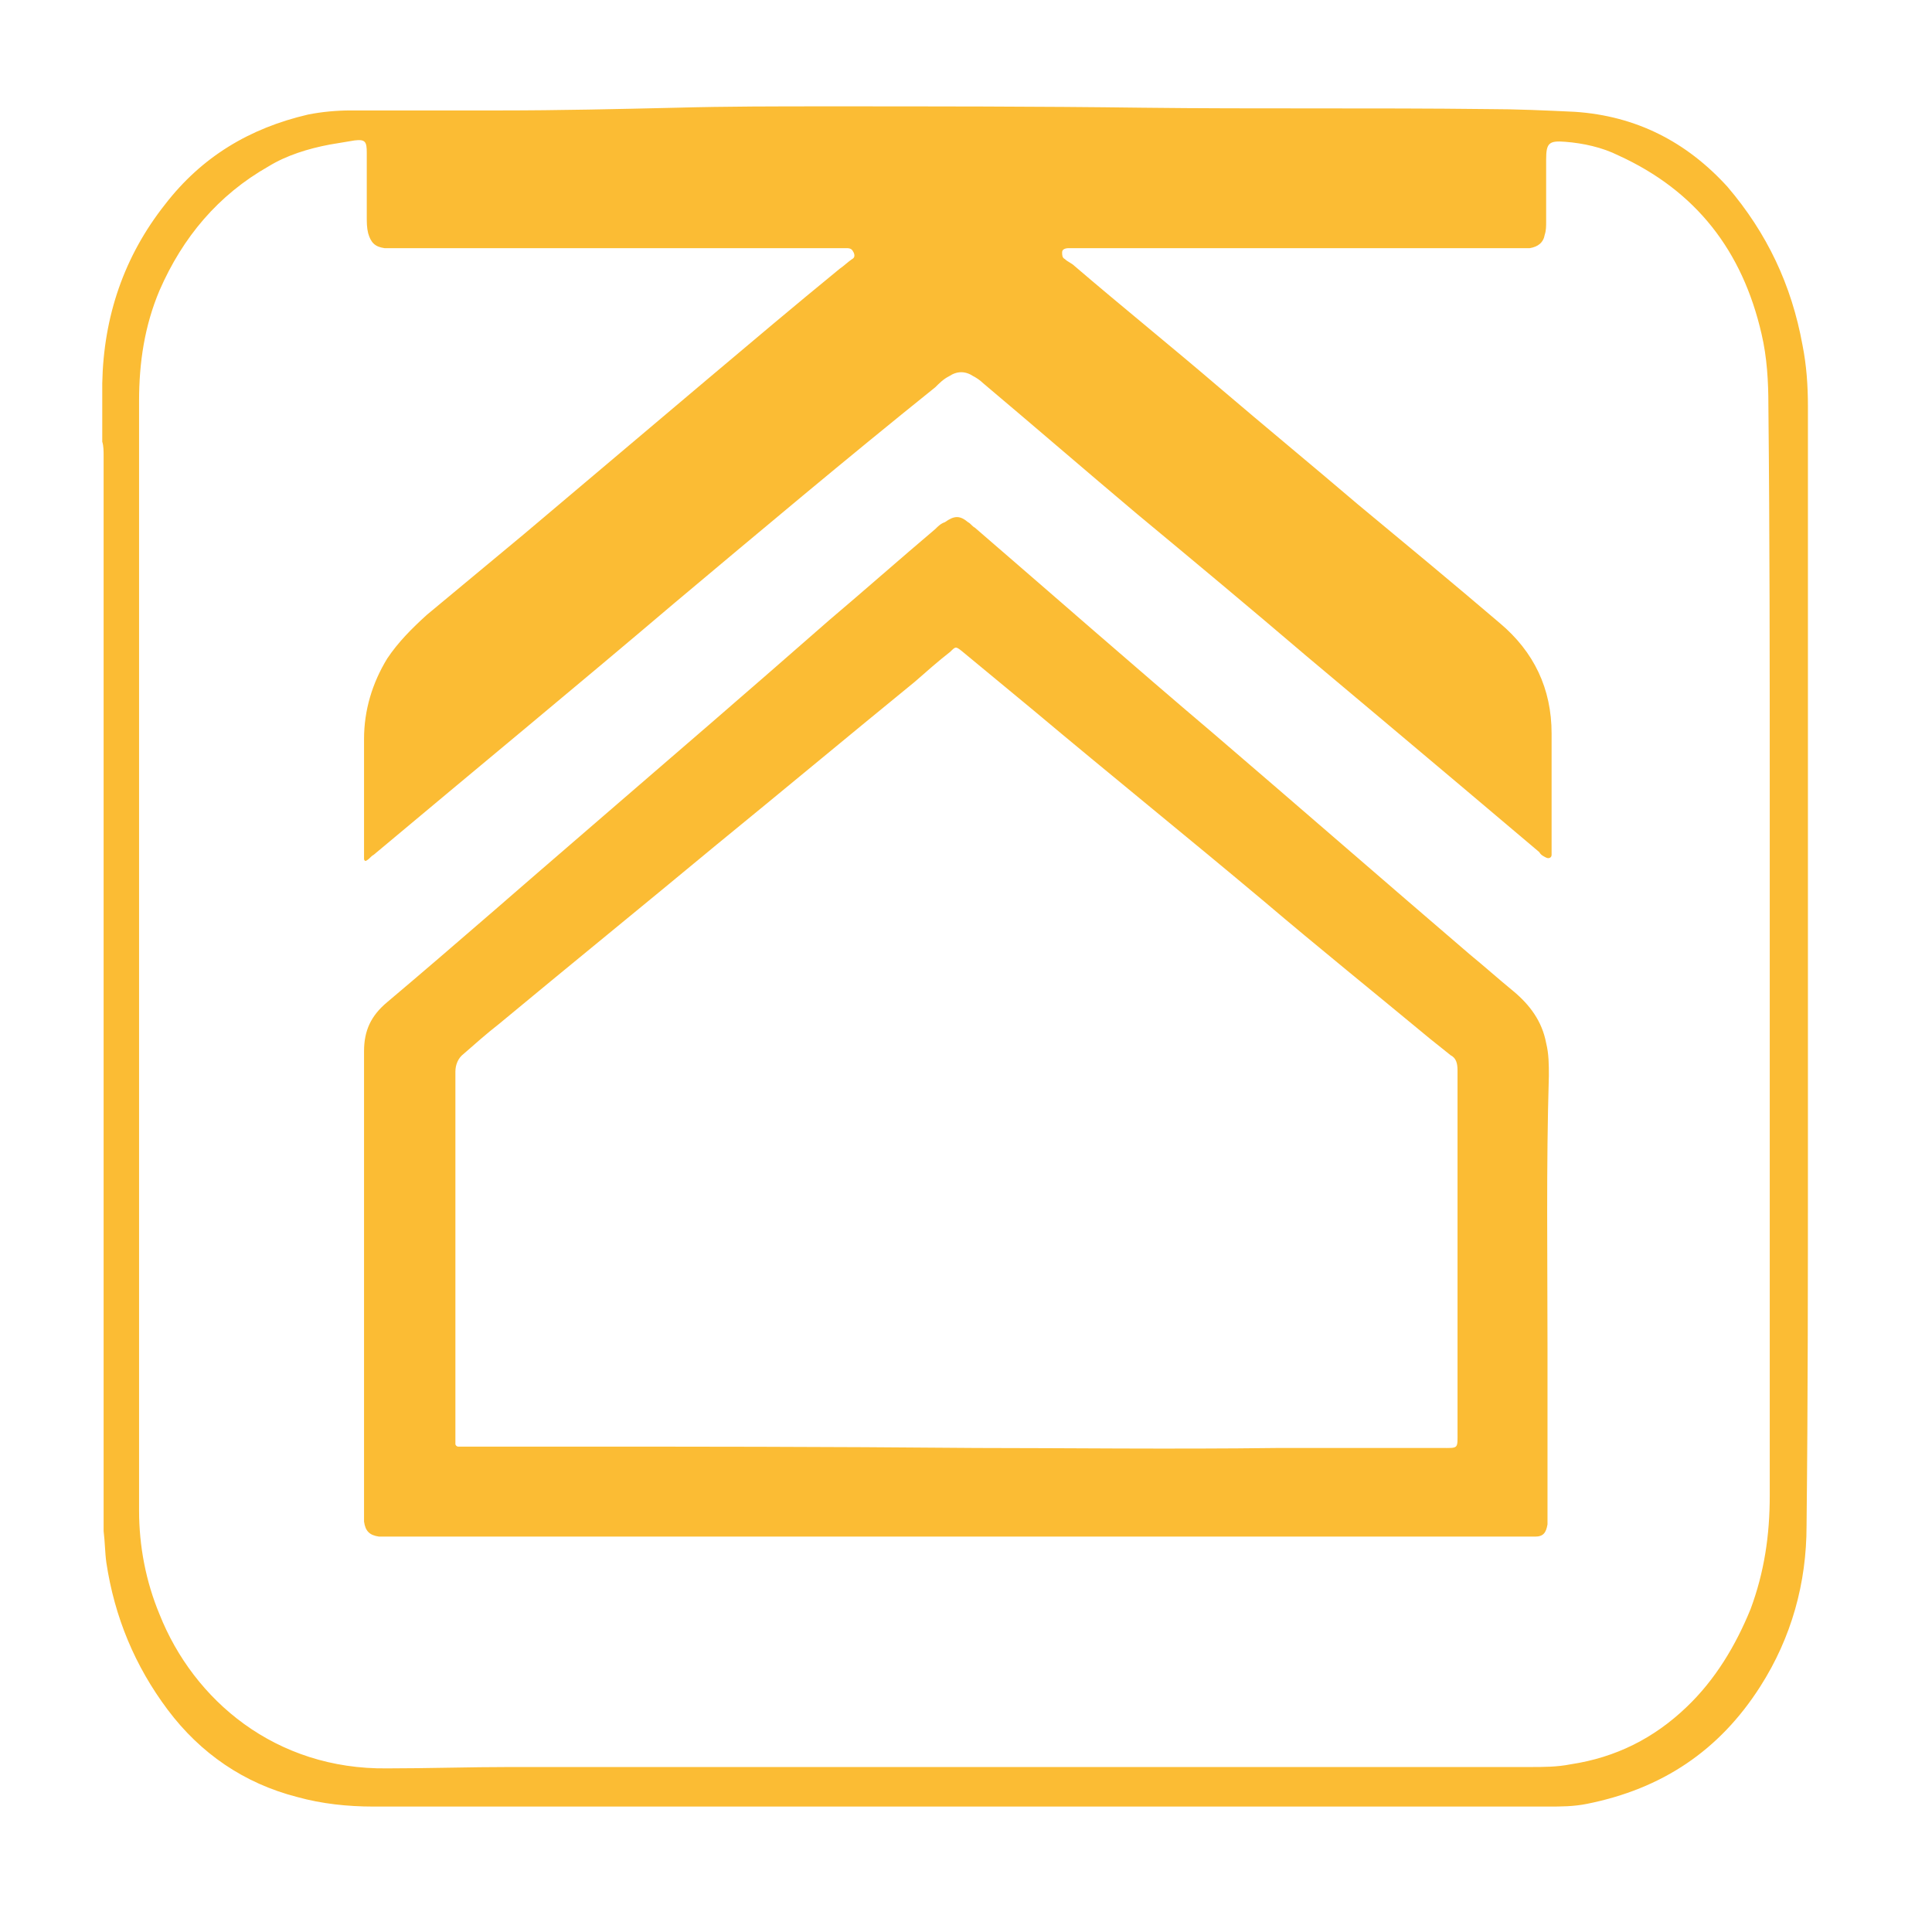
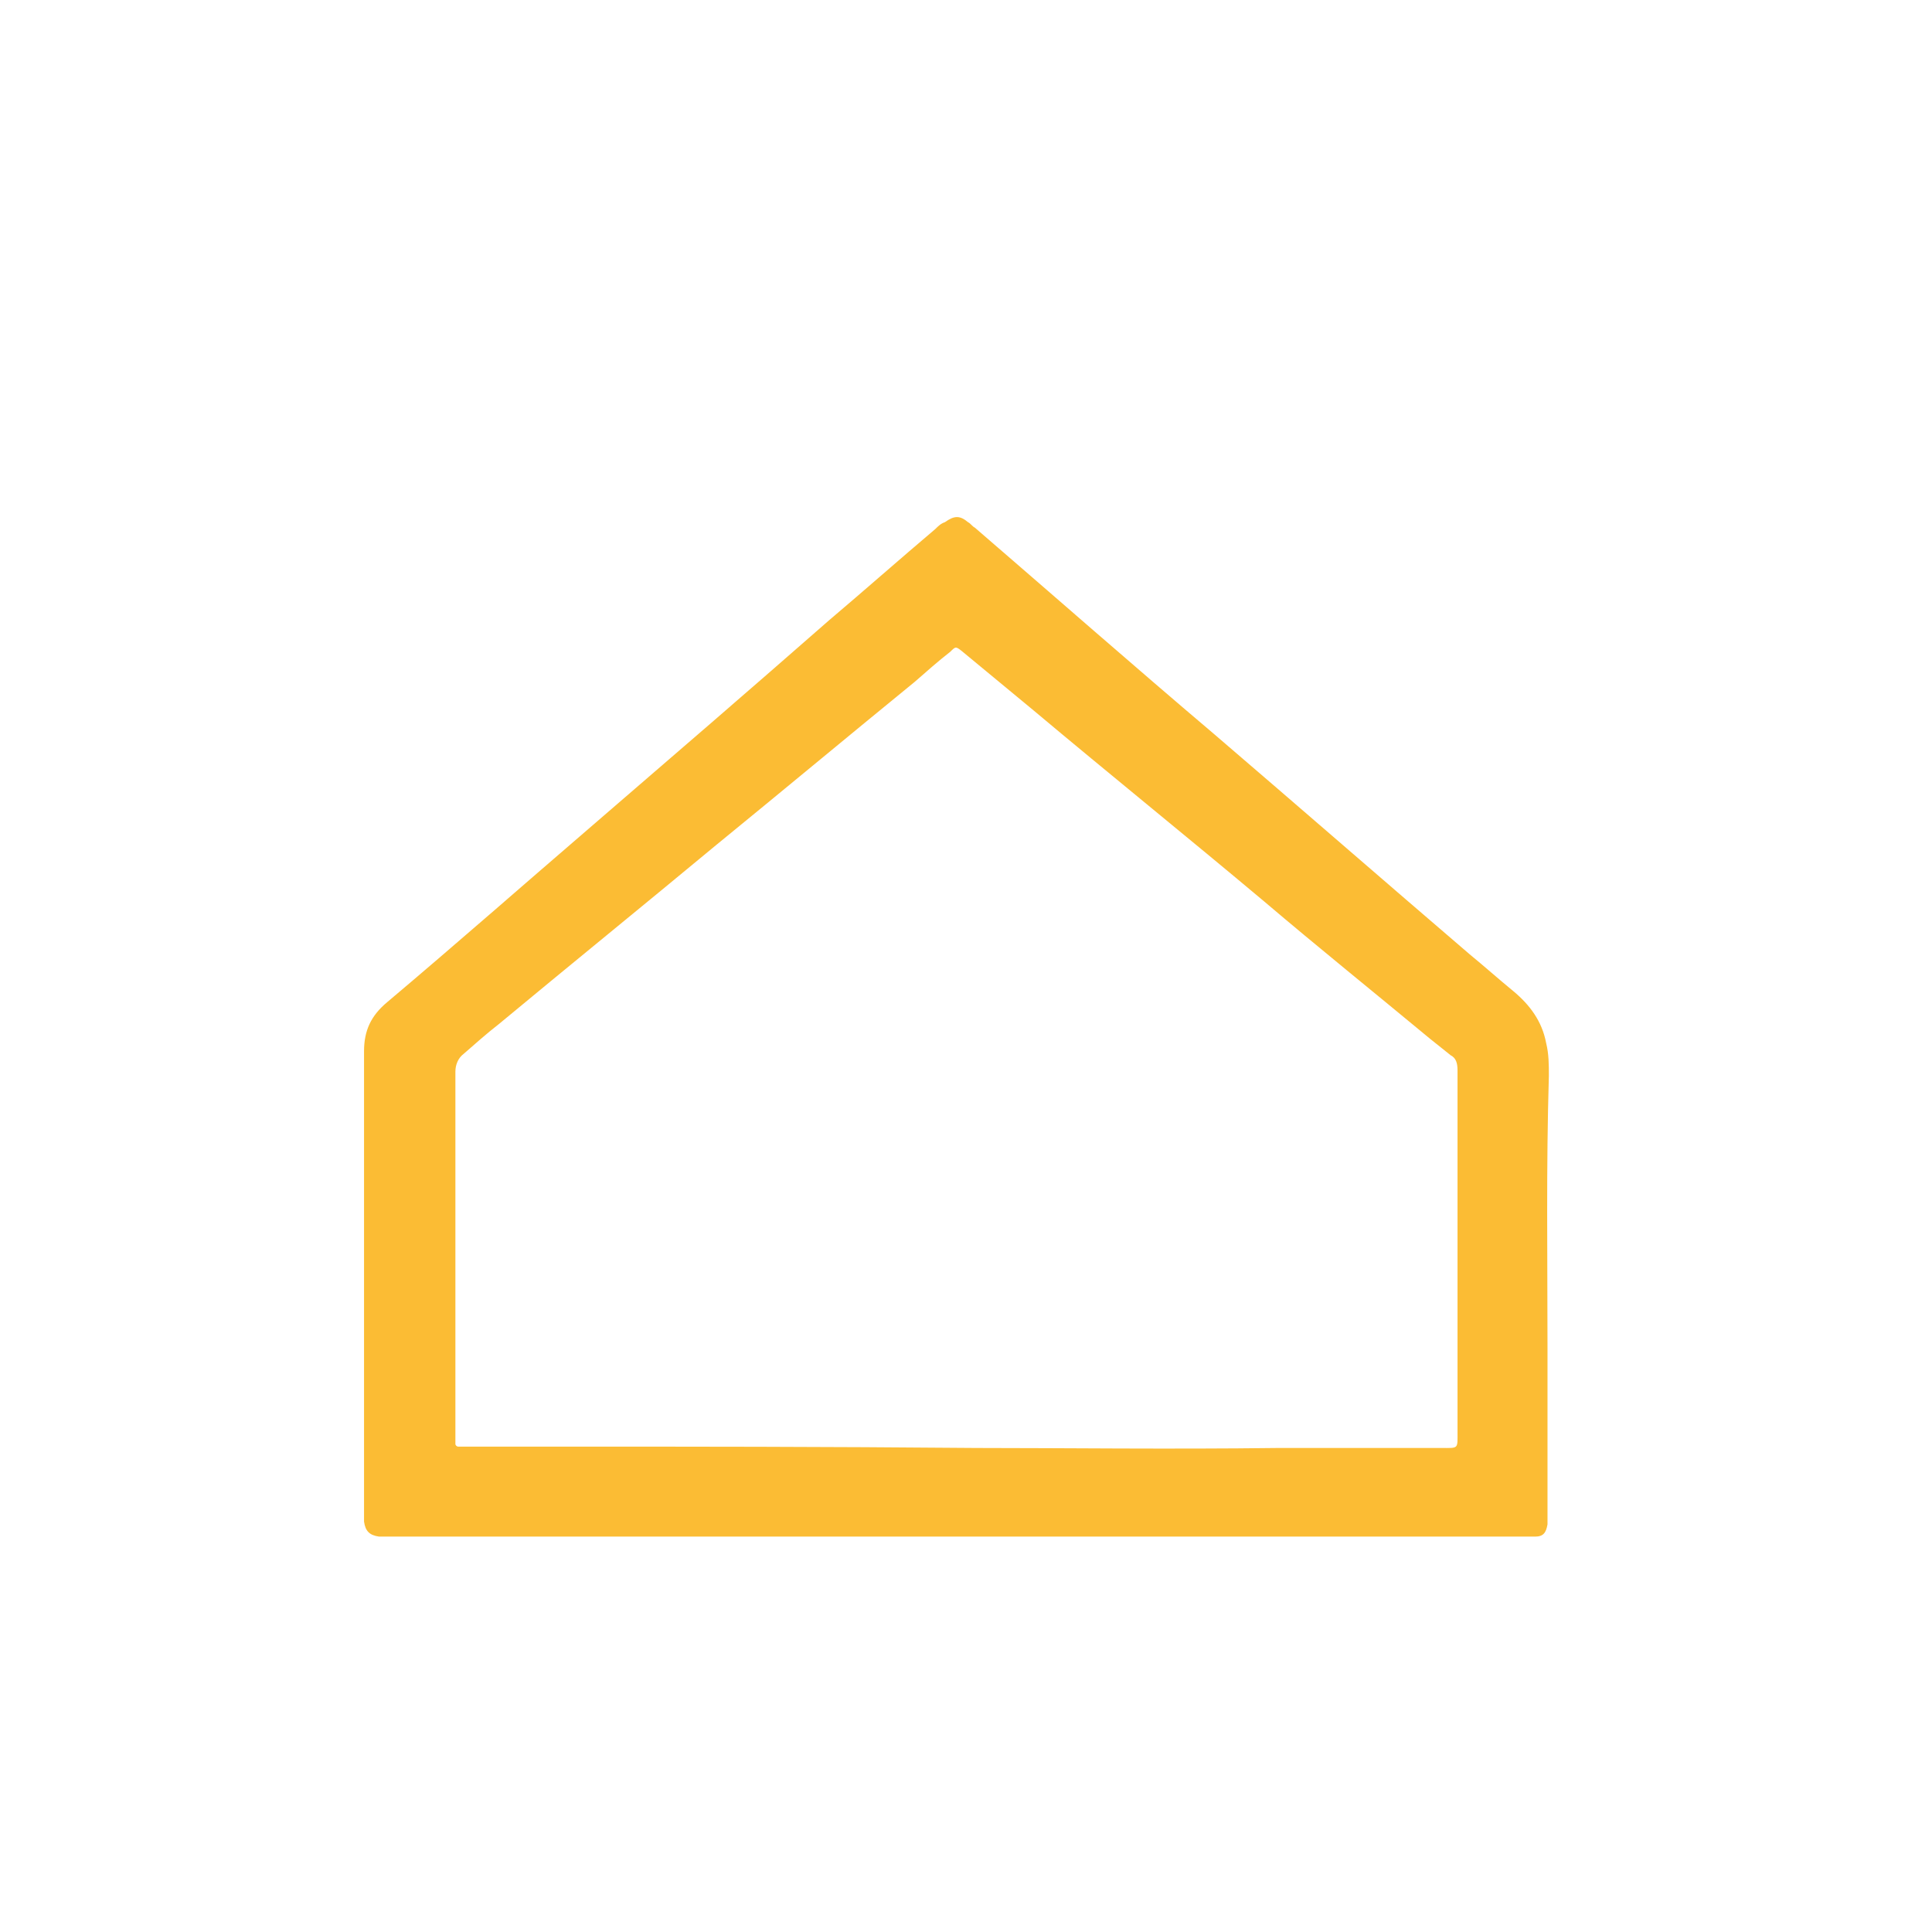
<svg xmlns="http://www.w3.org/2000/svg" id="Layer_2_00000129904546791098225120000012153507582416897711_" x="0px" y="0px" viewBox="0 0 141.7 141.7" style="enable-background:new 0 0 141.7 141.7;" xml:space="preserve">
  <style type="text/css"> .st0{fill:#FBBC34;} </style>
  <g id="Calque_1">
    <g>
-       <path class="st0" d="M7.6,112.3c0-0.2,0-0.5,0-0.7c0-1.7,0-3.4,0-5c0-17.3,0-34.7,0-52c0-7,0-14.1,0-21.1c0-0.4,0-0.8-0.1-1.1 c0-1.4,0-2.9,0-4.3c0.1-4.9,1.6-9.3,4.6-13.1c2.7-3.5,6.2-5.6,10.5-6.6c1-0.2,2.1-0.3,3.1-0.3c3.7,0,7.4,0,11,0 c4.3,0,8.6-0.1,12.9-0.2c3.7-0.1,7.4-0.1,11-0.1c7.7,0,15.5,0,23.2,0.1c8.4,0.1,16.9,0,25.3,0.1c2.1,0,4.3,0.1,6.4,0.2 c4.5,0.3,8.2,2.2,11.2,5.5c2.9,3.4,4.7,7.2,5.5,11.6c0.3,1.5,0.4,3,0.4,4.5c0,5.5,0,11,0,16.4c0,12.8,0,25.7,0,38.5 c0,9.1,0,18.1-0.1,27.2c0,4.2-1.1,8.2-3.4,11.8c-3,4.7-7.2,7.5-12.7,8.6c-1,0.2-1.9,0.2-2.9,0.2c-20.4,0-40.7,0-61.1,0 c-8.3,0-16.7,0-25,0c-1.9,0-3.8-0.2-5.6-0.7c-3.9-1-7.1-3.2-9.5-6.4c-2.4-3.2-3.9-6.8-4.5-10.8C7.7,113.9,7.7,113.1,7.6,112.3 L7.6,112.3z M70.4,129.6L70.4,129.6c2.2,0,4.4,0,6.5,0c11.7,0,23.5,0,35.3,0c1,0,2,0,3-0.2c3.3-0.5,6.1-1.9,8.5-4.2 c2.1-2,3.6-4.5,4.7-7.2c1-2.7,1.4-5.4,1.4-8.3c0-3.6,0-7.2,0-10.8c0-13.4,0-26.7,0-40.1c0-9.7,0-19.4-0.1-29.1 c0-1.7-0.1-3.5-0.5-5.2c-1.4-6.1-4.8-10.5-10.5-13.1c-1.2-0.6-2.6-0.9-3.9-1c-1.2-0.1-1.4,0.1-1.4,1.3c0,1.5,0,3,0,4.5 c0,0.4,0,0.7-0.1,1c-0.1,0.6-0.5,0.9-1.1,1c-0.5,0-0.9,0-1.3,0c-5.4,0-10.8,0-16.2,0c-5,0-9.9,0-14.9,0c-0.5,0-0.9,0-1.4,0 c-0.3,0-0.5,0.1-0.5,0.3c0,0.2,0,0.4,0.2,0.5c0.2,0.2,0.5,0.3,0.7,0.5c3.5,3,7.1,5.9,10.6,8.9c3.4,2.9,6.8,5.7,10.2,8.6 c3.5,2.9,7,5.8,10.4,8.7c2.5,2.1,3.8,4.8,3.8,8.1c0,2.8,0,5.6,0,8.4c0,0.2,0,0.3,0,0.5s-0.2,0.3-0.4,0.2c-0.2-0.1-0.4-0.2-0.5-0.4 c-1.9-1.6-3.9-3.3-5.8-4.9c-3.8-3.2-7.6-6.4-11.3-9.5c-4.1-3.5-8.3-7-12.4-10.4c-3.8-3.2-7.5-6.4-11.3-9.6 c-0.2-0.2-0.5-0.4-0.7-0.5c-0.6-0.4-1.2-0.4-1.8,0c-0.4,0.2-0.7,0.5-1,0.8C62,33.7,55.7,39,49.5,44.2 c-7.3,6.2-14.7,12.3-22.1,18.5c-0.2,0.1-0.3,0.3-0.5,0.4c-0.1,0.1-0.2,0-0.2-0.1c0-0.2,0-0.3,0-0.5c0-2.7,0-5.5,0-8.3 c0-2.1,0.6-4.1,1.7-5.9c0.8-1.2,1.8-2.2,2.9-3.2c2.4-2,4.7-3.9,7.1-5.9c4.5-3.8,9-7.6,13.5-11.4c3.2-2.7,6.4-5.4,9.7-8.1 c0.3-0.2,0.6-0.5,0.9-0.7c0.2-0.1,0.2-0.3,0.1-0.5c-0.1-0.2-0.2-0.3-0.5-0.3c-0.1,0-0.2,0-0.3,0c-2.2,0-4.4,0-6.7,0 c-8.6,0-17.2,0-25.7,0c-0.4,0-0.8,0-1.2,0c-0.7-0.1-1-0.4-1.2-1.1c-0.1-0.4-0.1-0.8-0.1-1.2c0-1.6,0-3.1,0-4.7 c0-0.8-0.1-1-0.9-0.9c-0.6,0.1-1.2,0.2-1.8,0.3c-1.6,0.3-3.2,0.8-4.5,1.6c-3.7,2.1-6.3,5.2-8,9.1c-1.1,2.6-1.5,5.3-1.5,8.1 c0,6.2,0,12.4,0,18.6c0,20.5,0,40.9,0,61.4c0,0.5,0,0.9,0,1.4c0,2.6,0.5,5.2,1.5,7.6c2.5,6.3,8.5,11.4,16.7,11.3c3,0,6-0.1,9-0.1 c11.1,0,22.2,0,33.3,0H70.4z" />
      <path class="st0" d="M70,112.7c-13.7,0-27.4,0-41.1,0c-0.4,0-0.8,0-1.1,0c-0.7-0.1-1-0.4-1.1-1.1c0-0.3,0-0.6,0-0.9 c0-11.2,0-22.4,0-33.6c0-1.5,0.5-2.6,1.7-3.6c5.1-4.3,10.1-8.7,15.1-13c5.8-5,11.6-10,17.3-15c2.6-2.2,5.2-4.5,7.8-6.7 c0.2-0.2,0.4-0.4,0.7-0.5c0.7-0.5,1.1-0.5,1.7,0c0.2,0.1,0.3,0.3,0.5,0.4c5.8,5,11.6,10.1,17.5,15.1c6.3,5.4,12.5,10.8,18.8,16.2 c1.1,0.9,2.1,1.8,3.2,2.7c1.2,1,2.1,2.2,2.4,3.8c0.2,0.8,0.2,1.6,0.2,2.4c-0.2,6.7-0.1,13.3-0.1,20c0,4,0,8,0,12 c0,0.3,0,0.6,0,0.9c-0.1,0.6-0.3,0.9-0.9,0.9c-0.3,0-0.6,0-0.9,0c-5.3,0-10.6,0-16,0C87.2,112.7,78.6,112.7,70,112.7L70,112.7 L70,112.7z M71.6,106.2c6.3,0,14.2,0.1,22.1,0c1.8,0,3.7,0,5.5,0c2.2,0,4.3,0,6.5,0c1.3,0,1.2,0.1,1.2-1.2c0-8.1,0-16.3,0-24.4 c0-0.7,0-1.4,0-2.1c0-0.5-0.1-0.9-0.5-1.1c-0.5-0.4-1-0.8-1.5-1.2c-4.1-3.4-8.2-6.7-12.2-10.1c-5.6-4.7-11.3-9.3-16.9-14 c-1.7-1.4-3.5-2.9-5.2-4.3c-0.5-0.4-0.5-0.4-0.9,0c-0.9,0.7-1.8,1.5-2.6,2.2c-4.9,4-9.7,8-14.6,12c-5.3,4.4-10.6,8.7-15.9,13.1 c-0.9,0.7-1.8,1.5-2.6,2.2c-0.4,0.3-0.6,0.8-0.6,1.3c0,0.2,0,0.5,0,0.7c0,3.6,0,7.2,0,10.8c0,5,0,9.9,0,14.9c0,0.3,0,0.6,0,0.9 c0,0.1,0.1,0.2,0.2,0.2c0.2,0,0.5,0,0.7,0c2.3,0,4.5,0,6.8,0C50.6,106.1,60.3,106.1,71.6,106.2L71.6,106.2z" />
    </g>
  </g>
</svg>